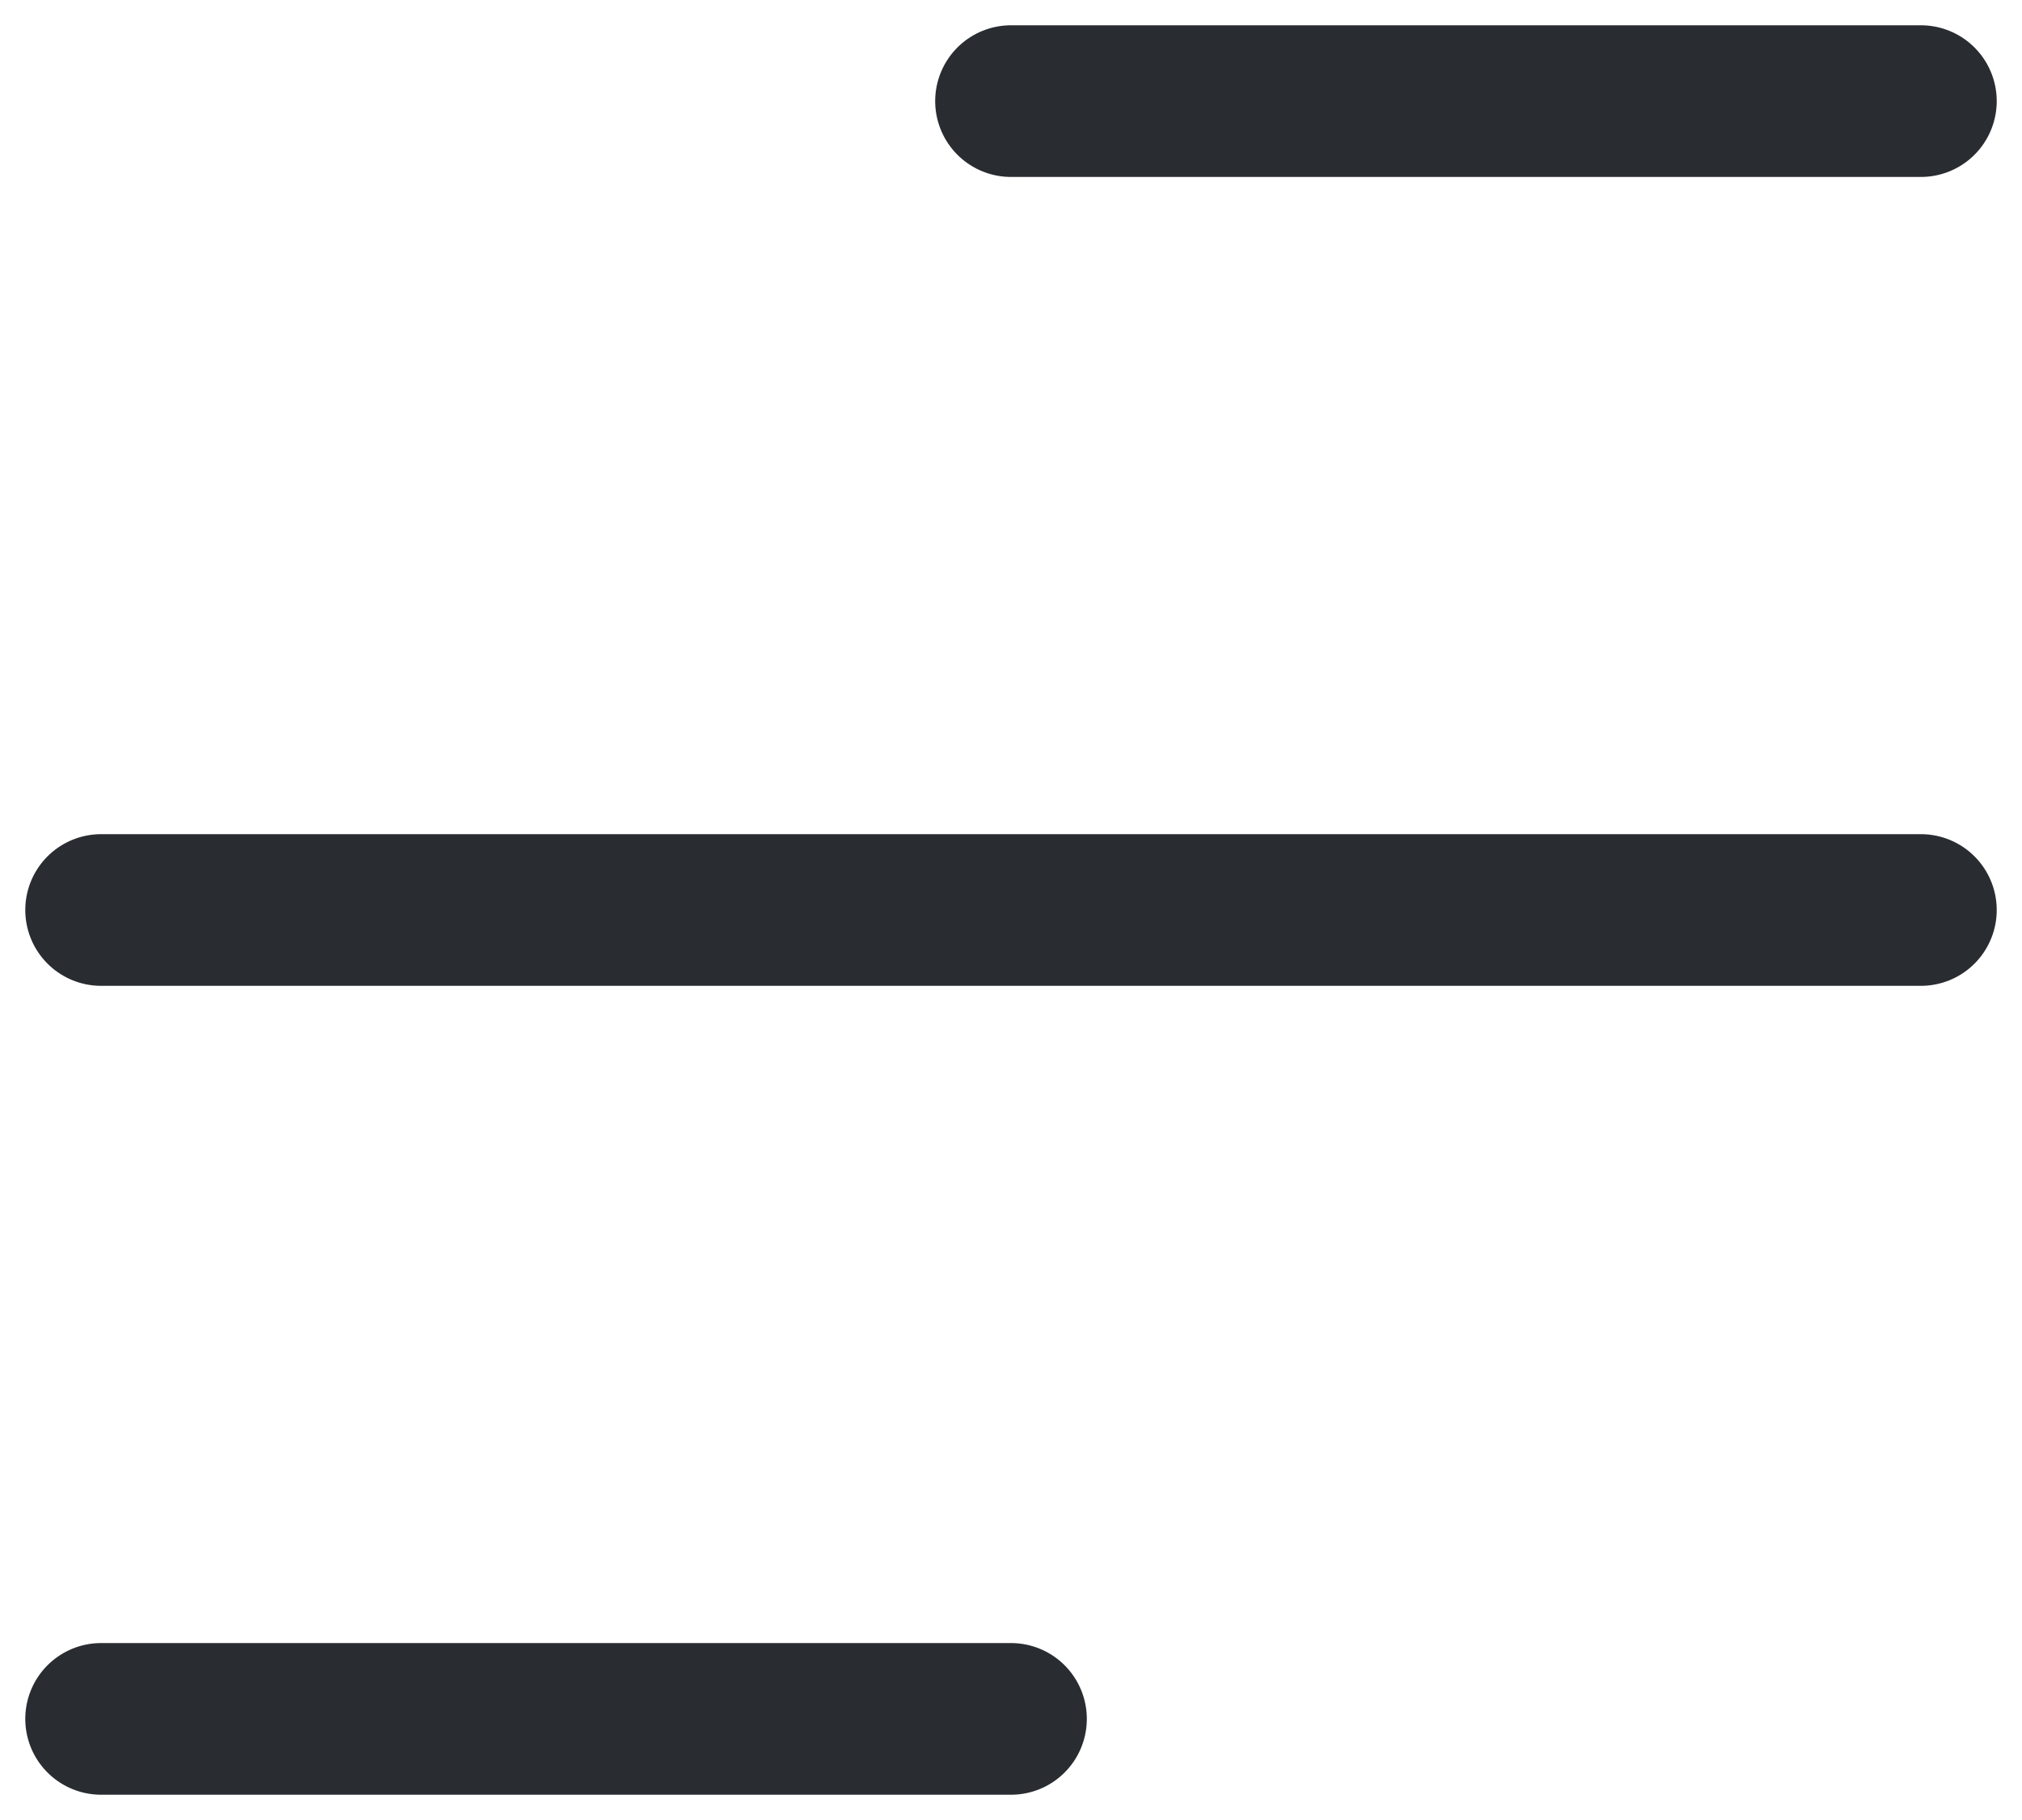
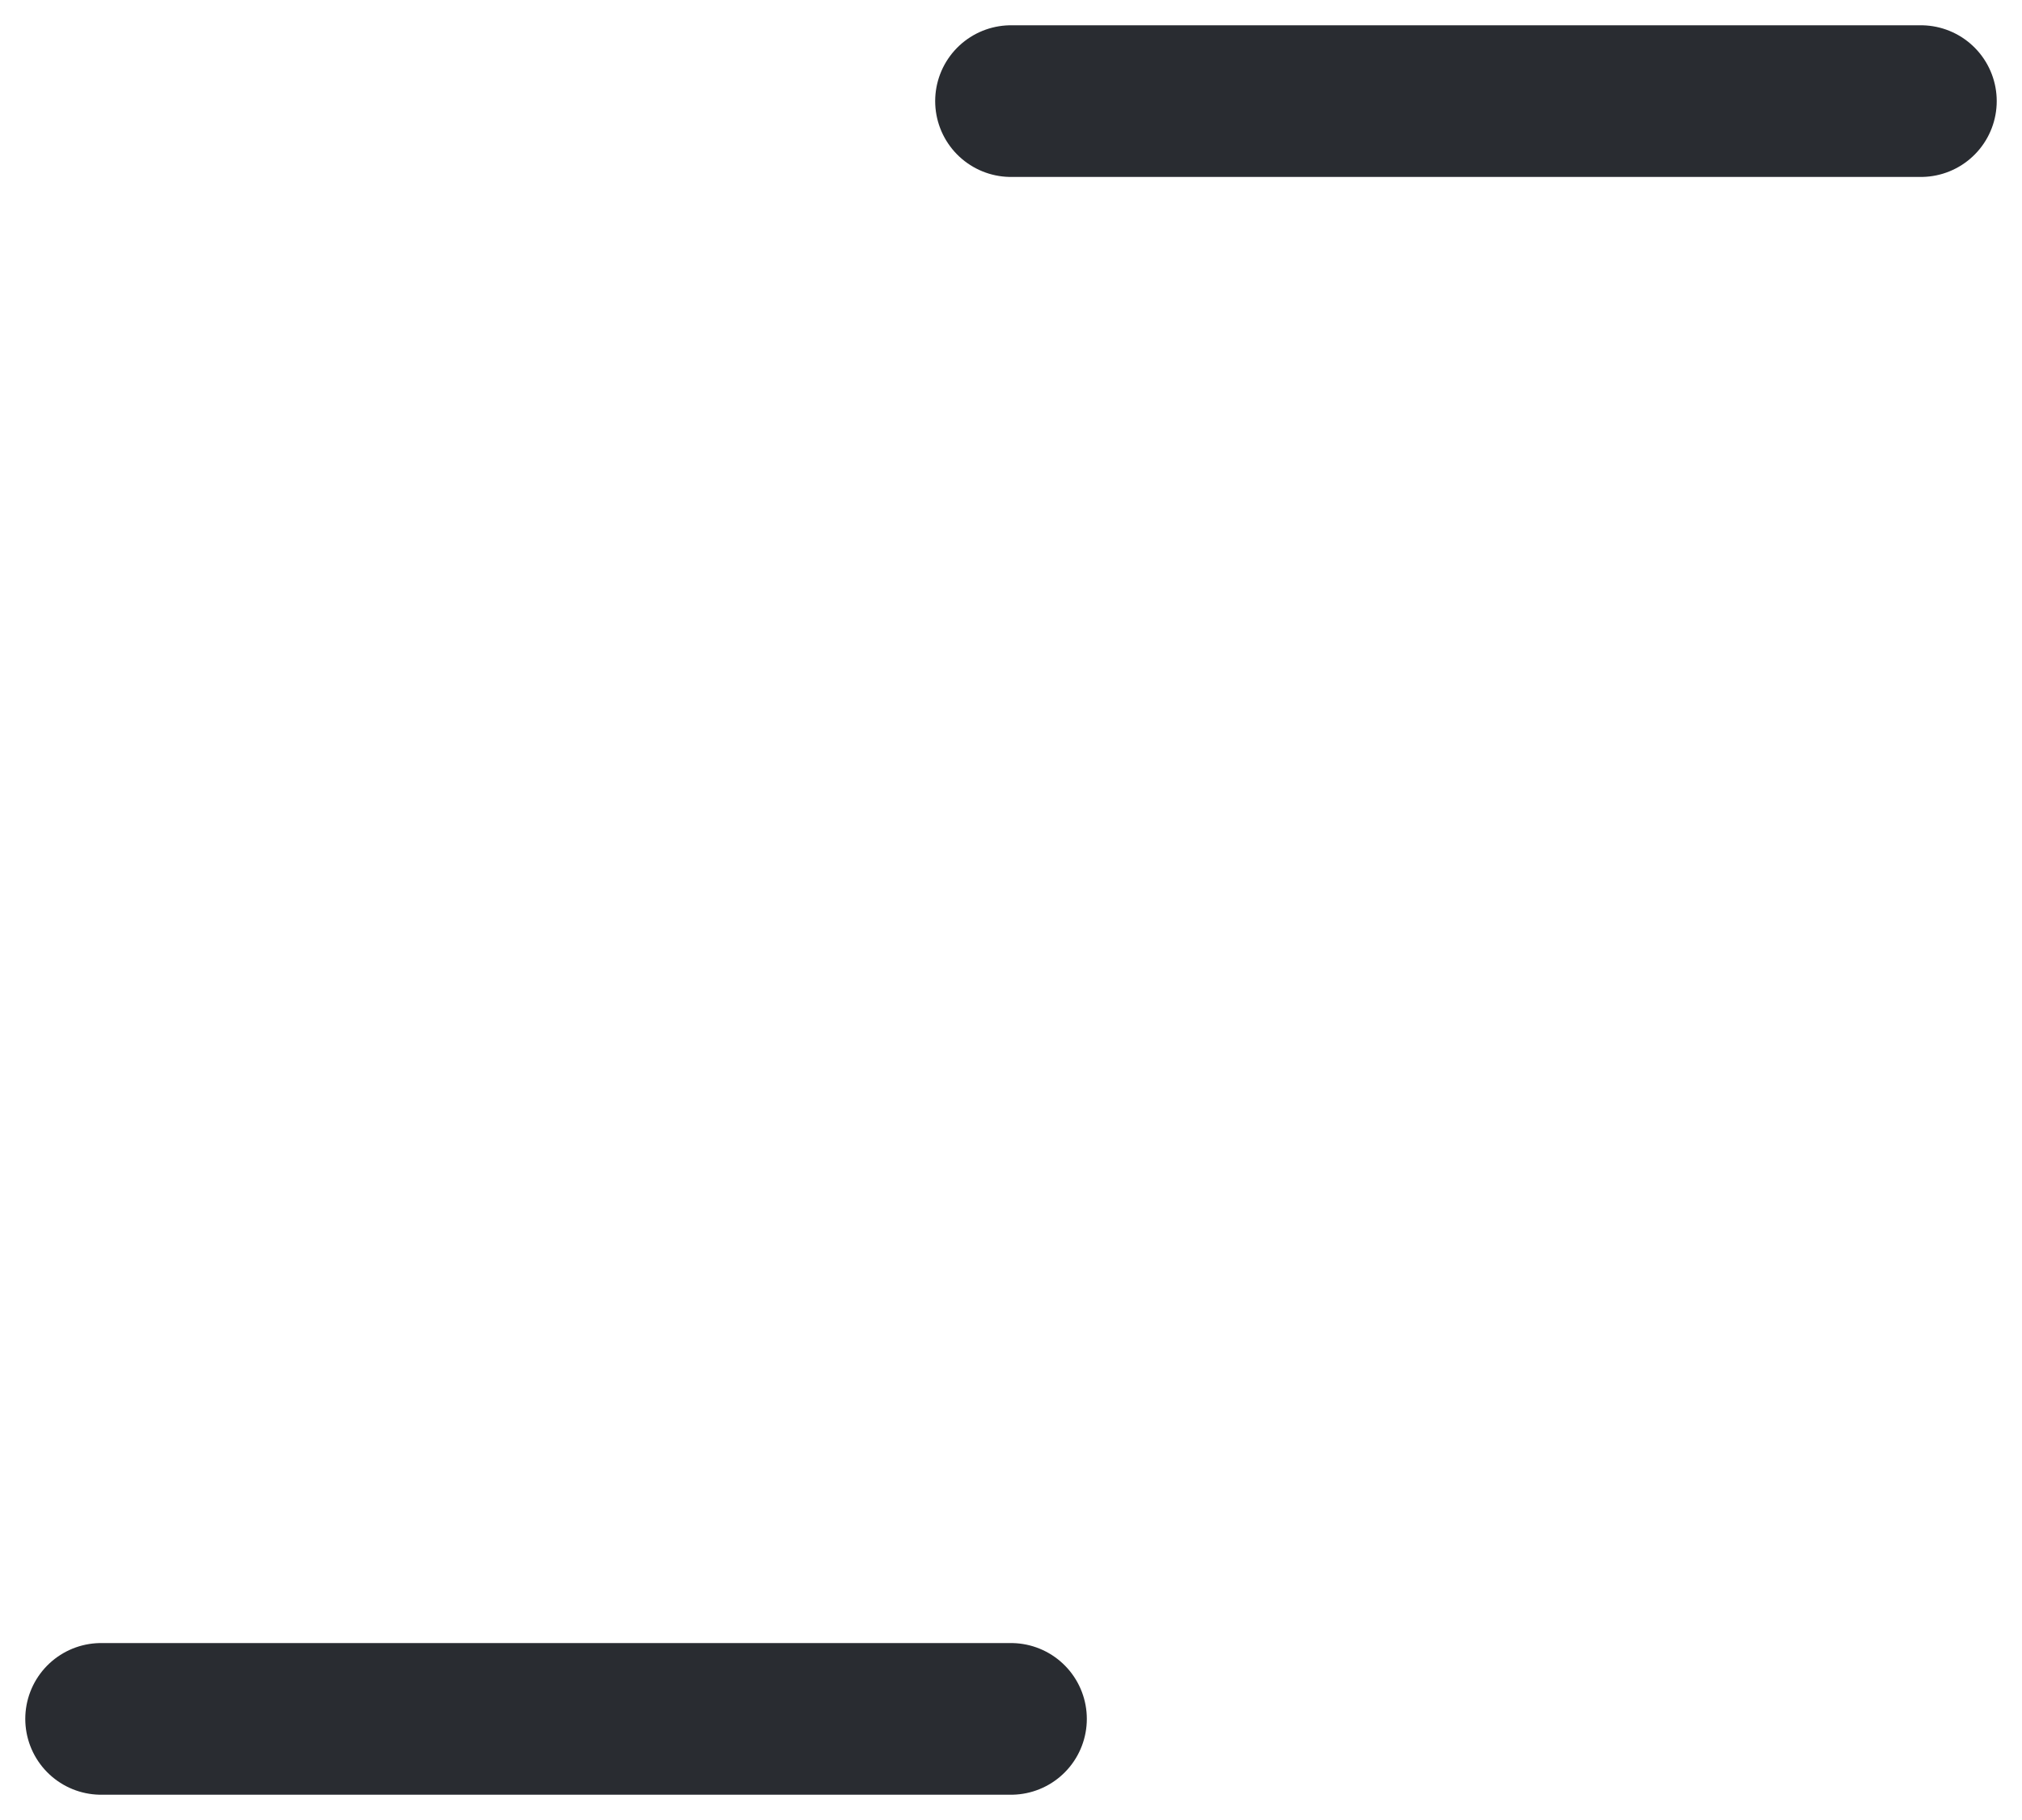
<svg xmlns="http://www.w3.org/2000/svg" width="20" height="18" viewBox="0 0 20 18" fill="none">
  <path d="M10 1H19" stroke="#292C31" stroke-width="1.5" stroke-linecap="round" stroke-linejoin="round" />
-   <path d="M1 9H19" stroke="#292C31" stroke-width="1.5" stroke-linecap="round" stroke-linejoin="round" />
  <path d="M1 17H10" stroke="#292C31" stroke-width="1.5" stroke-linecap="round" stroke-linejoin="round" />
</svg>